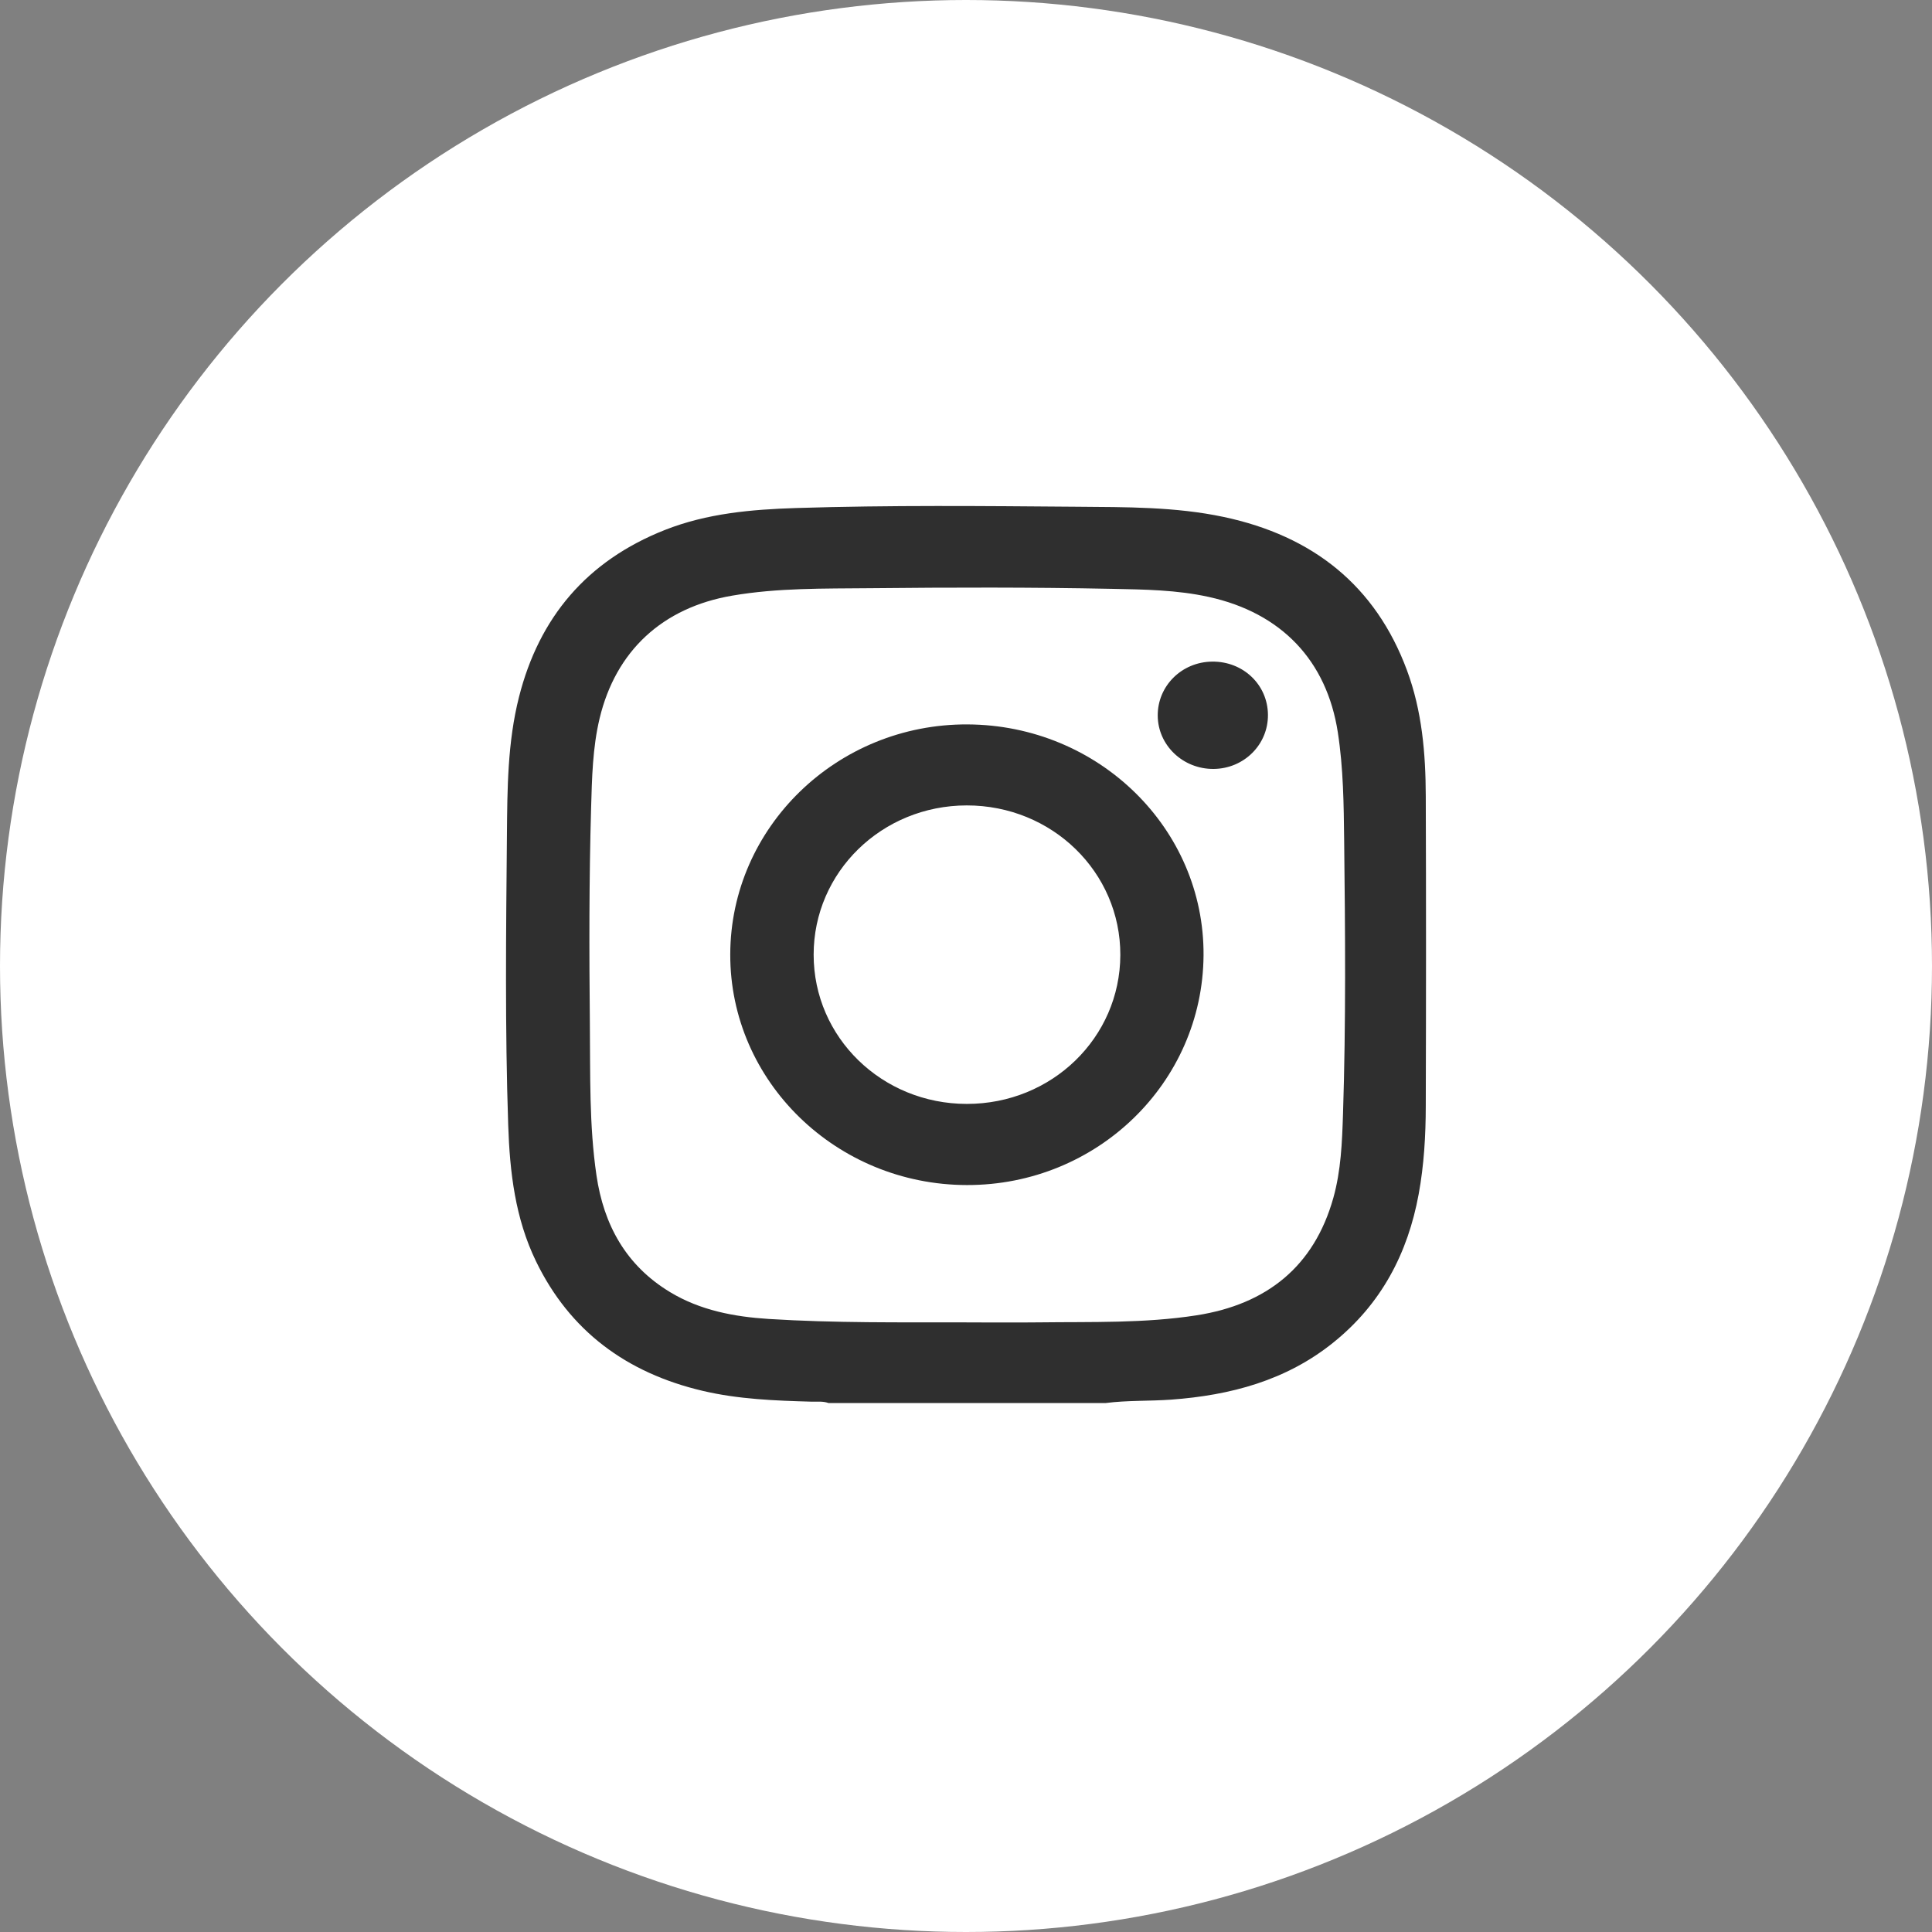
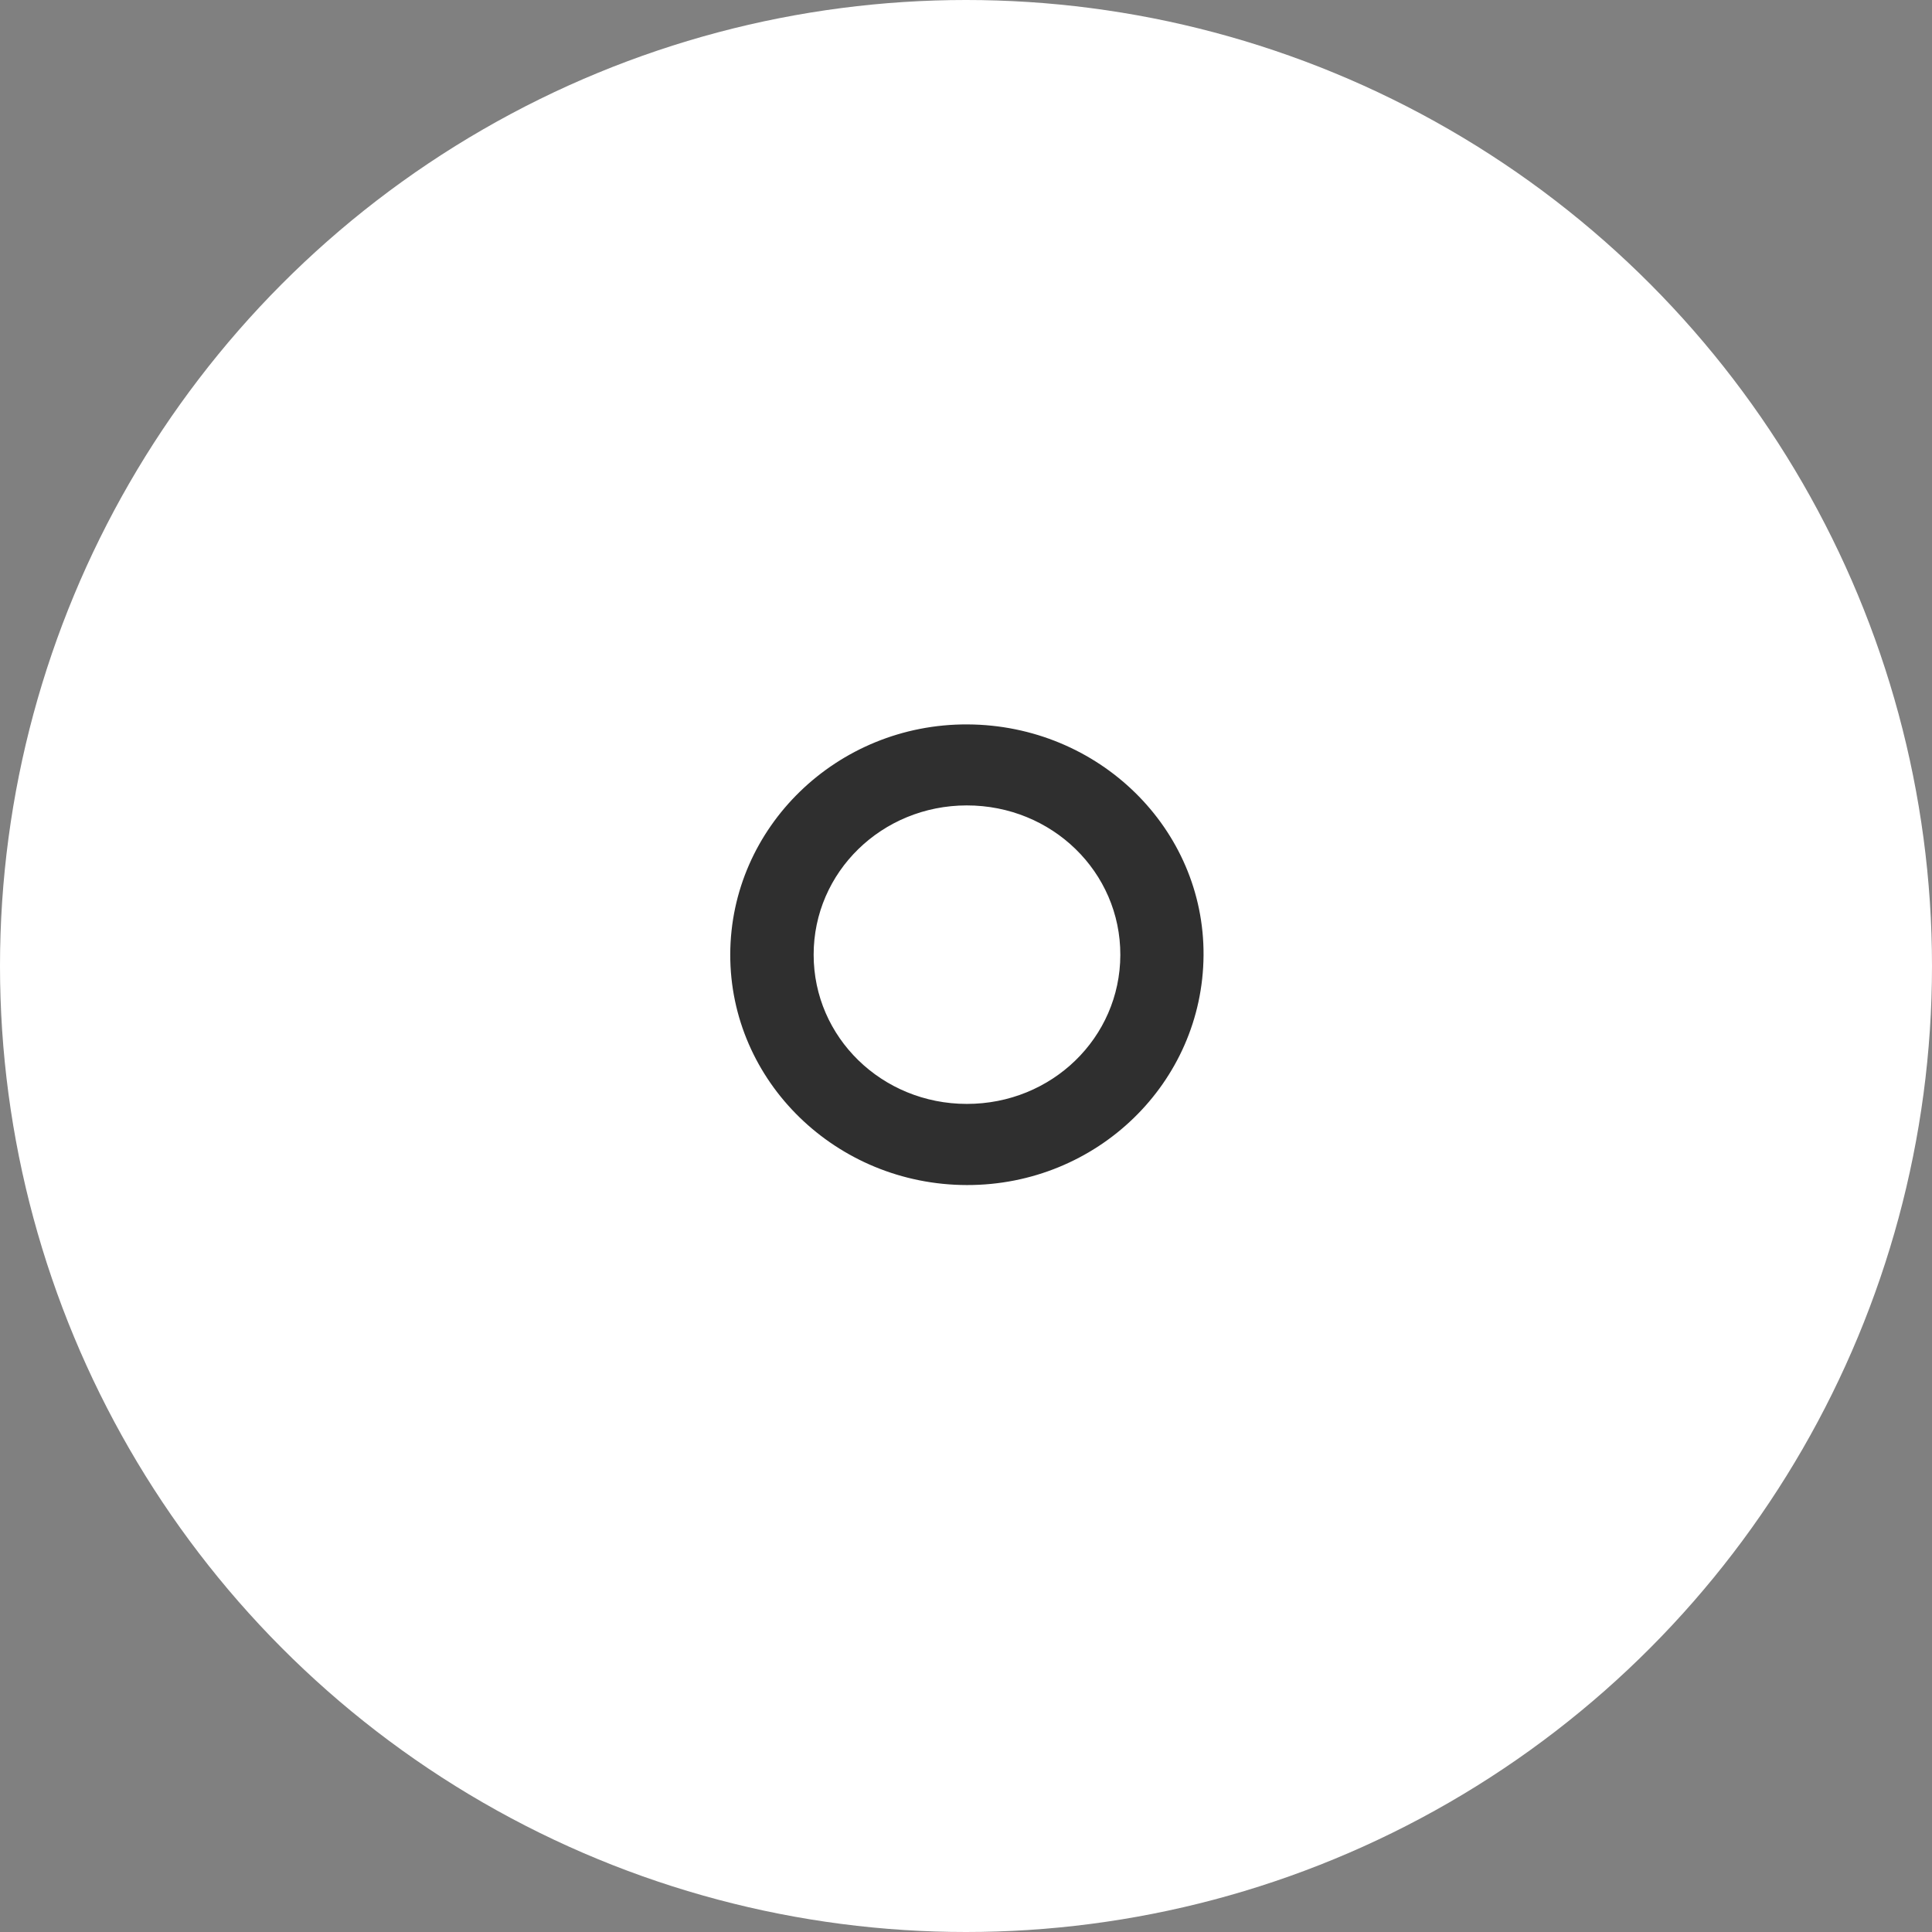
<svg xmlns="http://www.w3.org/2000/svg" width="42" height="42" viewBox="0 0 42 42" fill="none">
  <rect x="0" y="0" width="42" height="42" fill="#808080" stroke="none" />
  <circle cx="21" cy="21" r="21" fill="white" />
-   <path d="M24.035 30.501H18.011C17.891 30.457 17.766 30.474 17.643 30.471C16.848 30.449 16.054 30.419 15.276 30.236C13.617 29.846 12.386 28.932 11.653 27.421C11.199 26.486 11.082 25.479 11.048 24.458C10.977 22.358 11.001 20.258 11.02 18.157C11.029 17.151 11.032 16.138 11.283 15.15C11.72 13.428 12.751 12.194 14.454 11.521C15.369 11.16 16.334 11.075 17.308 11.044C19.341 10.98 21.376 11 23.409 11.016C24.477 11.025 25.55 11.015 26.602 11.238C28.543 11.65 29.903 12.732 30.586 14.571C30.914 15.454 30.992 16.377 30.995 17.306C31.003 19.552 31.002 21.799 30.995 24.045C30.994 24.686 30.957 25.326 30.841 25.959C30.605 27.245 30.029 28.348 28.981 29.189C27.96 30.01 26.751 30.333 25.457 30.427C24.983 30.461 24.507 30.44 24.035 30.501H24.035ZM21.011 28.748C21.539 28.748 22.067 28.753 22.596 28.747C23.736 28.733 24.88 28.77 26.011 28.594C27.545 28.355 28.568 27.527 28.985 26.043C29.153 25.445 29.176 24.828 29.196 24.213C29.26 22.234 29.244 20.254 29.221 18.274C29.212 17.489 29.204 16.701 29.083 15.92C28.842 14.361 27.858 13.325 26.279 12.977C25.587 12.824 24.882 12.815 24.179 12.801C22.426 12.765 20.672 12.769 18.919 12.787C17.916 12.797 16.91 12.778 15.916 12.949C14.399 13.209 13.386 14.152 13.035 15.617C12.882 16.258 12.869 16.912 12.85 17.565C12.805 19.125 12.808 20.686 12.823 22.247C12.834 23.351 12.806 24.457 12.967 25.553C13.124 26.621 13.603 27.508 14.569 28.091C15.222 28.485 15.956 28.625 16.711 28.673C18.143 28.763 19.578 28.745 21.012 28.747L21.011 28.748Z" fill="#2F2F2F" />
  <path d="M15.875 20.748C15.881 17.982 18.198 15.735 21.032 15.748C23.883 15.761 26.183 18.012 26.164 20.769C26.145 23.538 23.849 25.767 21.02 25.762C18.178 25.758 15.869 23.507 15.875 20.748ZM17.688 20.755C17.688 22.552 19.172 23.997 21.017 23.998C22.865 24 24.349 22.56 24.355 20.762C24.36 18.958 22.87 17.507 21.015 17.509C19.17 17.511 17.687 18.958 17.688 20.755Z" fill="#2F2F2F" />
-   <path d="M27.564 15.54C27.569 16.186 27.044 16.709 26.386 16.716C25.718 16.723 25.171 16.202 25.168 15.556C25.165 14.911 25.689 14.391 26.349 14.383C27.024 14.374 27.56 14.885 27.564 15.54V15.54Z" fill="#2F2F2F" />
</svg>